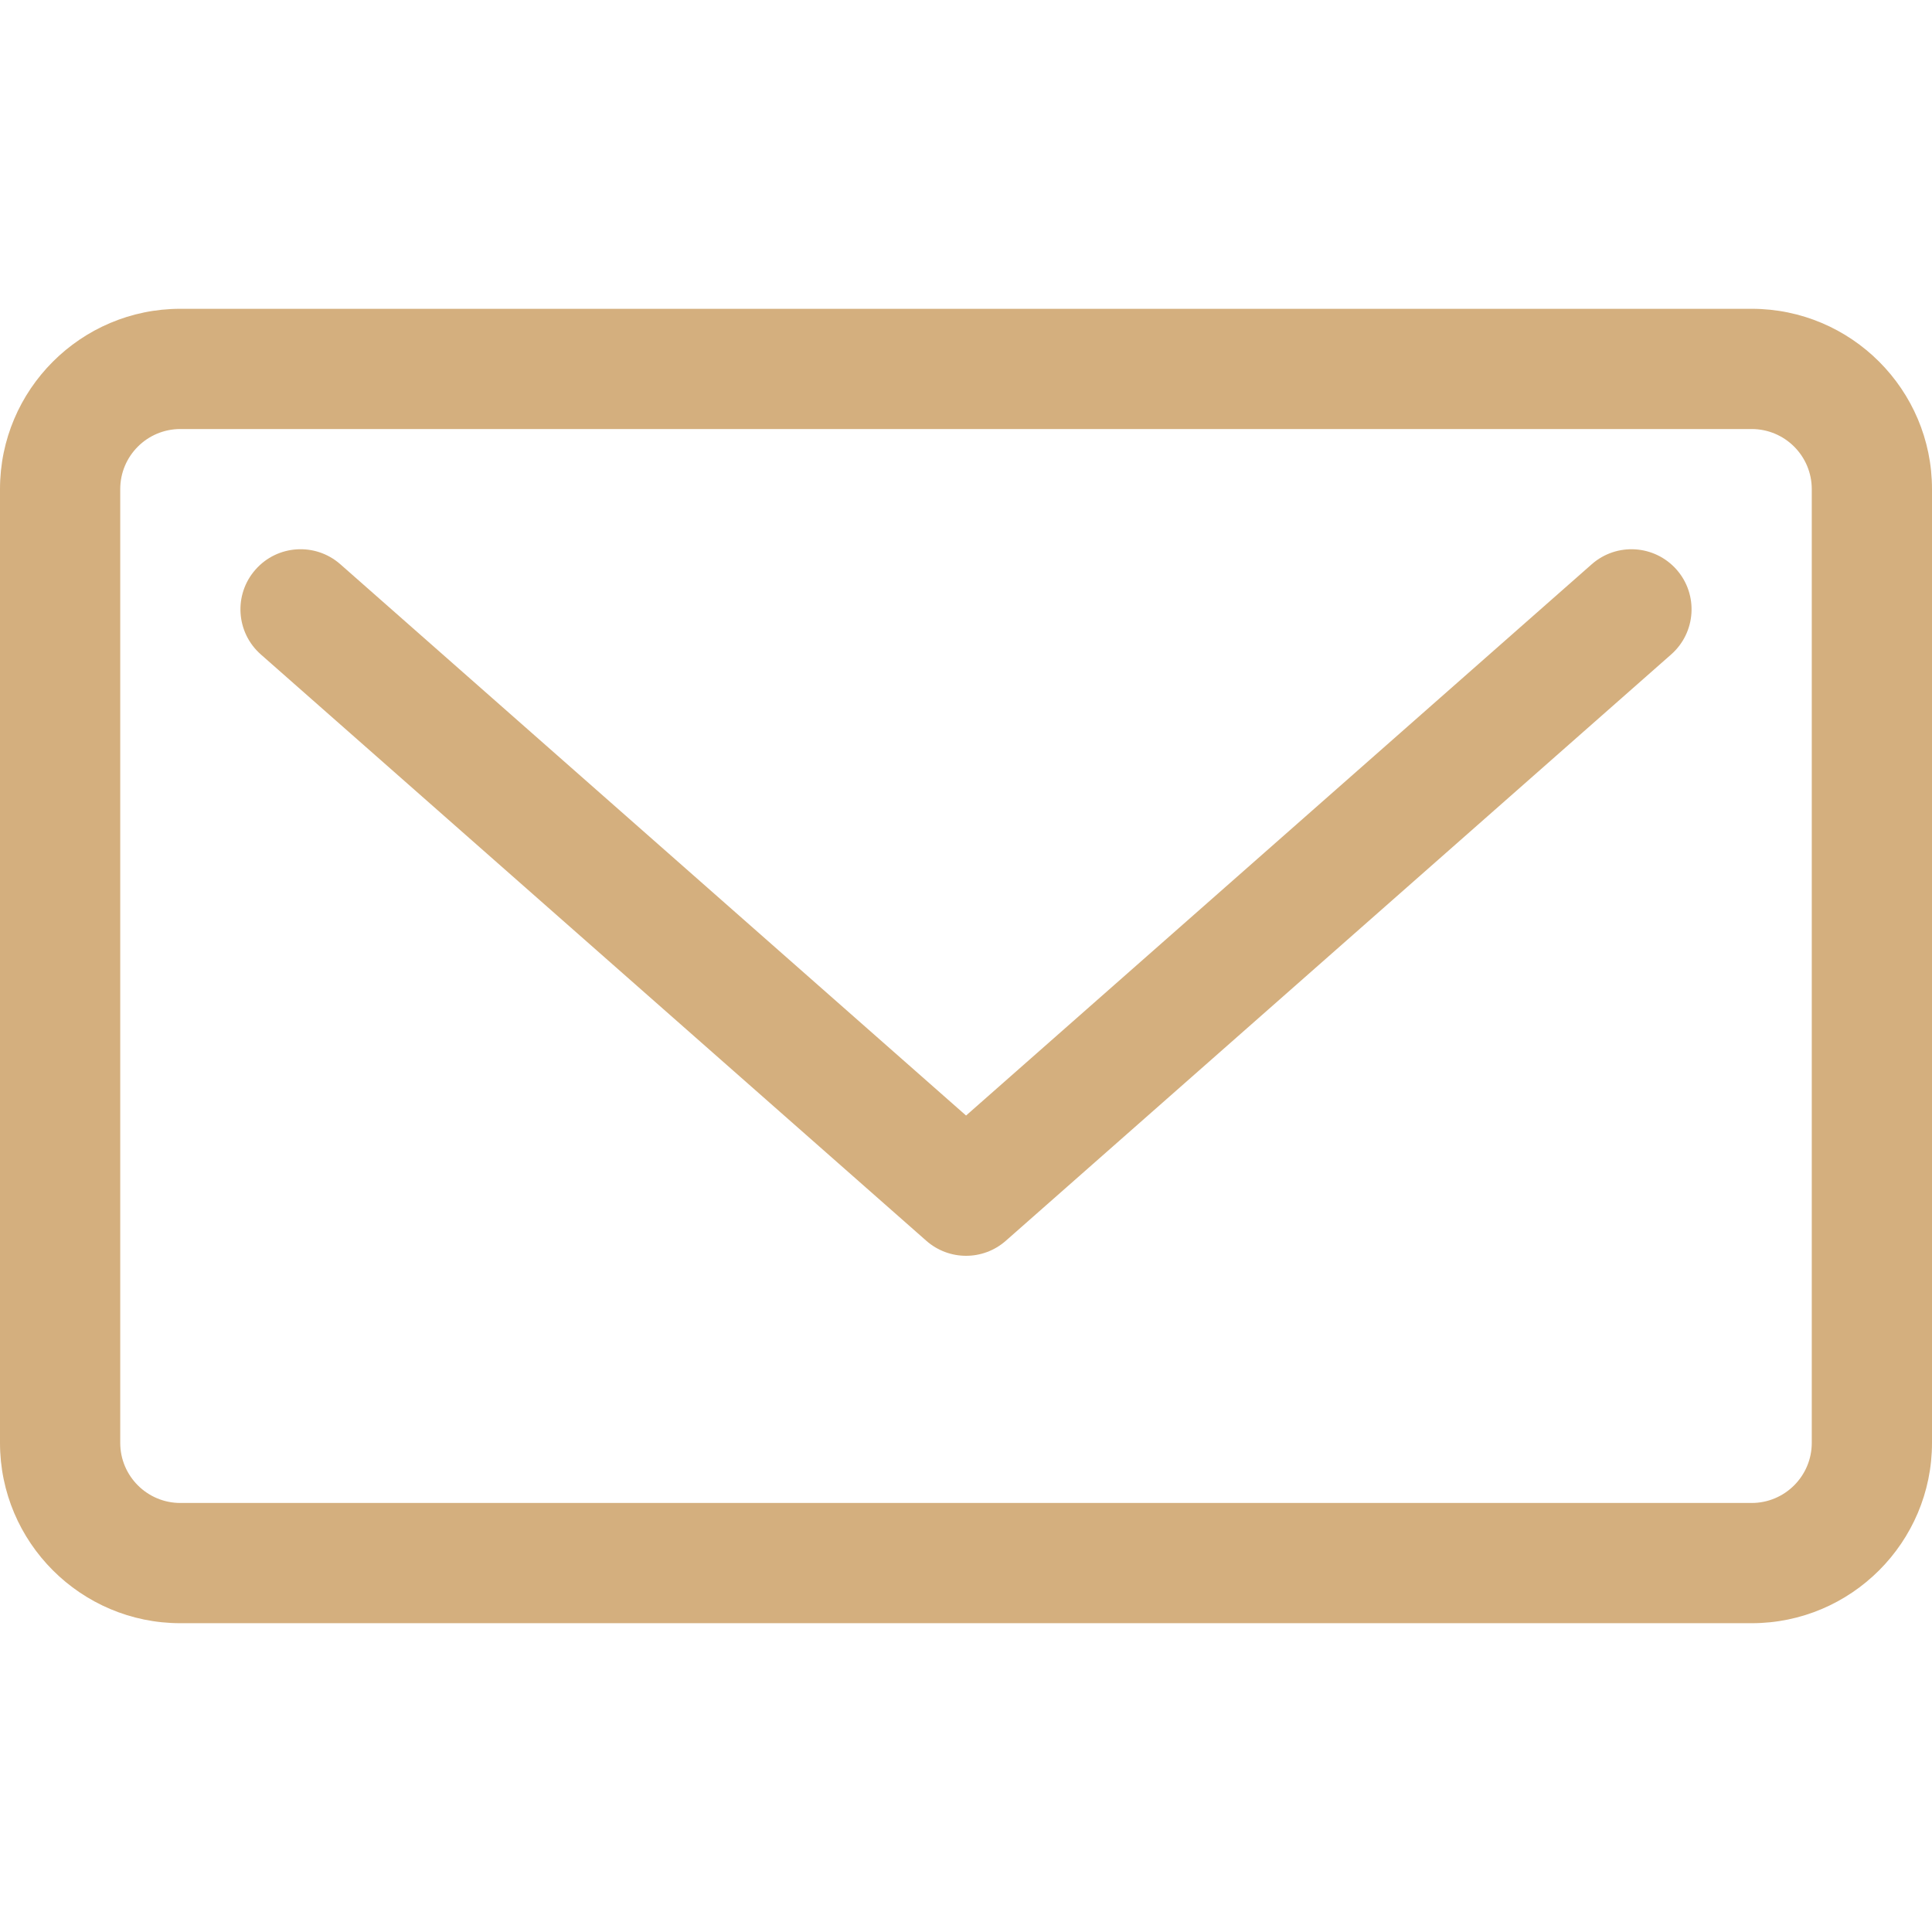
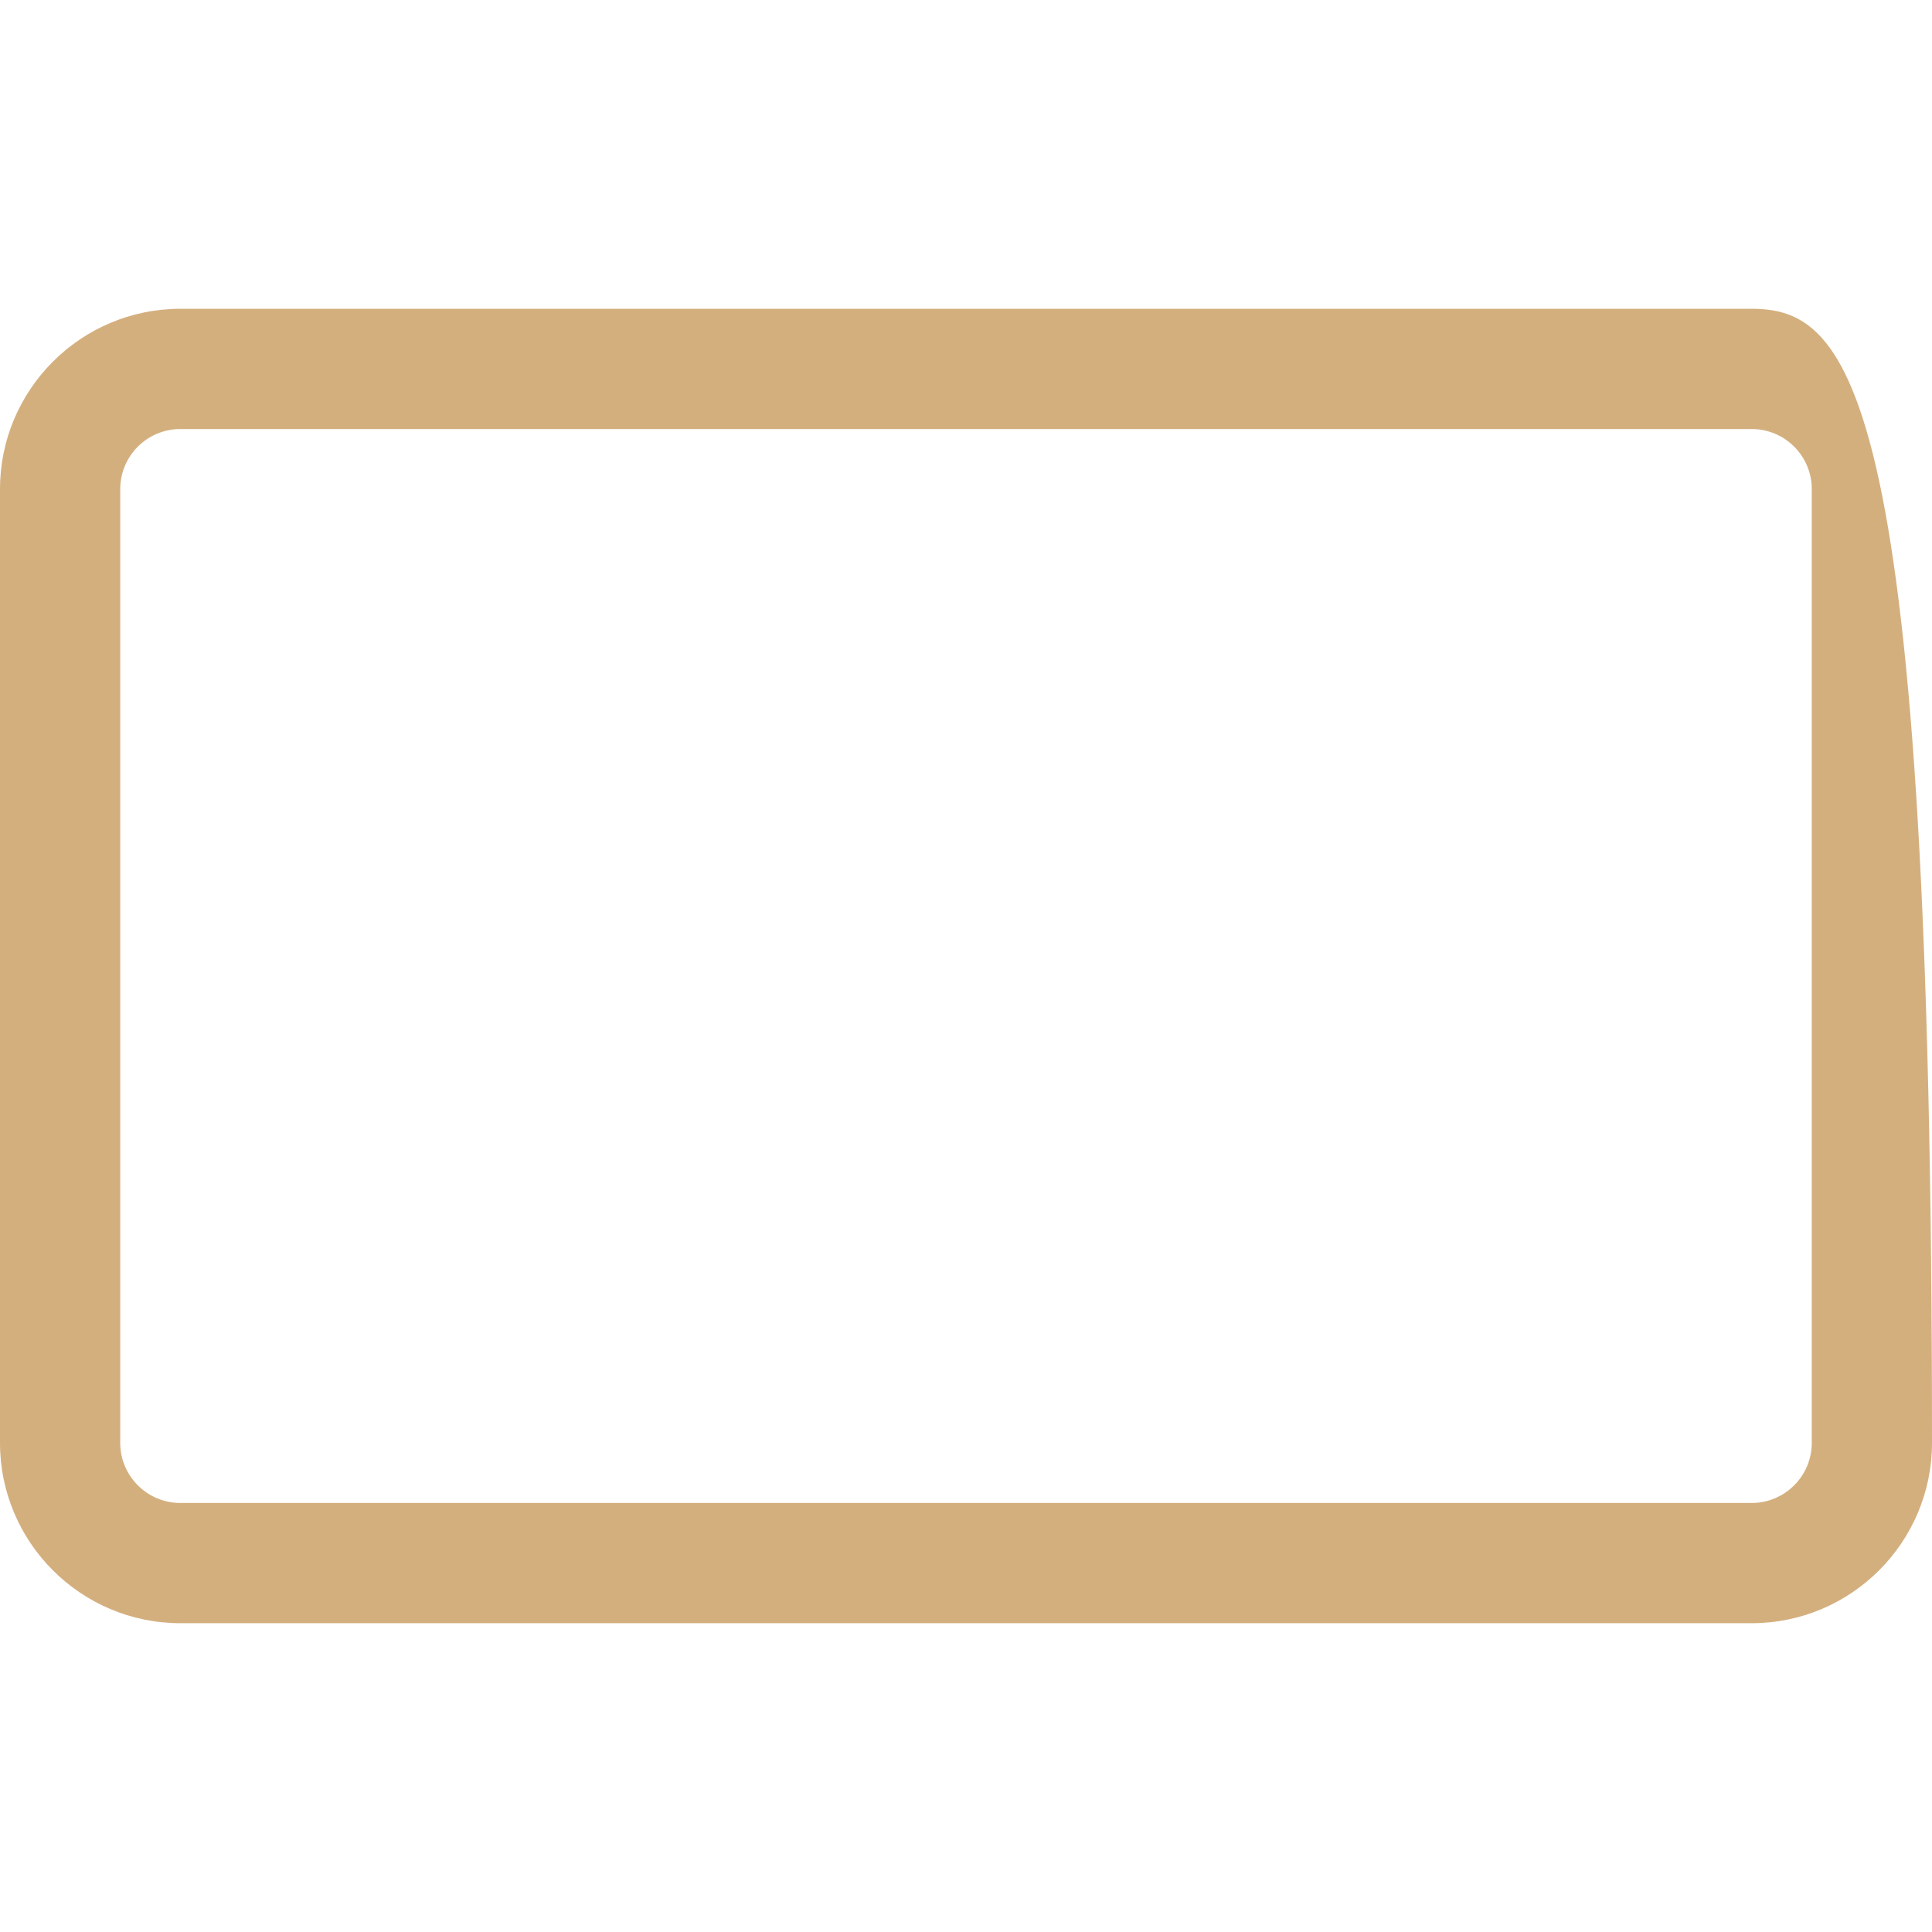
<svg xmlns="http://www.w3.org/2000/svg" width="30" height="30" viewBox="0 0 30 30" fill="none">
-   <path d="M24.716 8.762L15.001 17.322L5.284 8.761C4.897 8.421 4.307 8.458 3.967 8.845C3.626 9.231 3.663 9.821 4.05 10.162L14.384 19.267C14.56 19.422 14.781 19.5 15.001 19.5C15.222 19.5 15.442 19.422 15.618 19.267L25.95 10.162C26.337 9.821 26.374 9.231 26.034 8.845C25.692 8.458 25.103 8.421 24.716 8.762Z" fill="#D4AF7E" />
-   <path d="M27.2 4.795H2.8C1.256 4.795 0 6.051 0 7.595V22.405C0 23.949 1.256 25.205 2.8 25.205H27.2C28.744 25.205 30 23.949 30 22.405V7.595C30 6.051 28.744 4.795 27.2 4.795ZM28.133 22.405C28.133 22.919 27.715 23.338 27.2 23.338H2.8C2.285 23.338 1.867 22.919 1.867 22.405V7.595C1.867 7.08 2.285 6.662 2.8 6.662H27.2C27.715 6.662 28.133 7.08 28.133 7.595V22.405Z" fill="#D4AF7E" />
+   <path d="M27.2 4.795H2.8C1.256 4.795 0 6.051 0 7.595V22.405C0 23.949 1.256 25.205 2.8 25.205H27.2C28.744 25.205 30 23.949 30 22.405C30 6.051 28.744 4.795 27.2 4.795ZM28.133 22.405C28.133 22.919 27.715 23.338 27.2 23.338H2.8C2.285 23.338 1.867 22.919 1.867 22.405V7.595C1.867 7.08 2.285 6.662 2.8 6.662H27.2C27.715 6.662 28.133 7.08 28.133 7.595V22.405Z" fill="#D4AF7E" />
</svg>